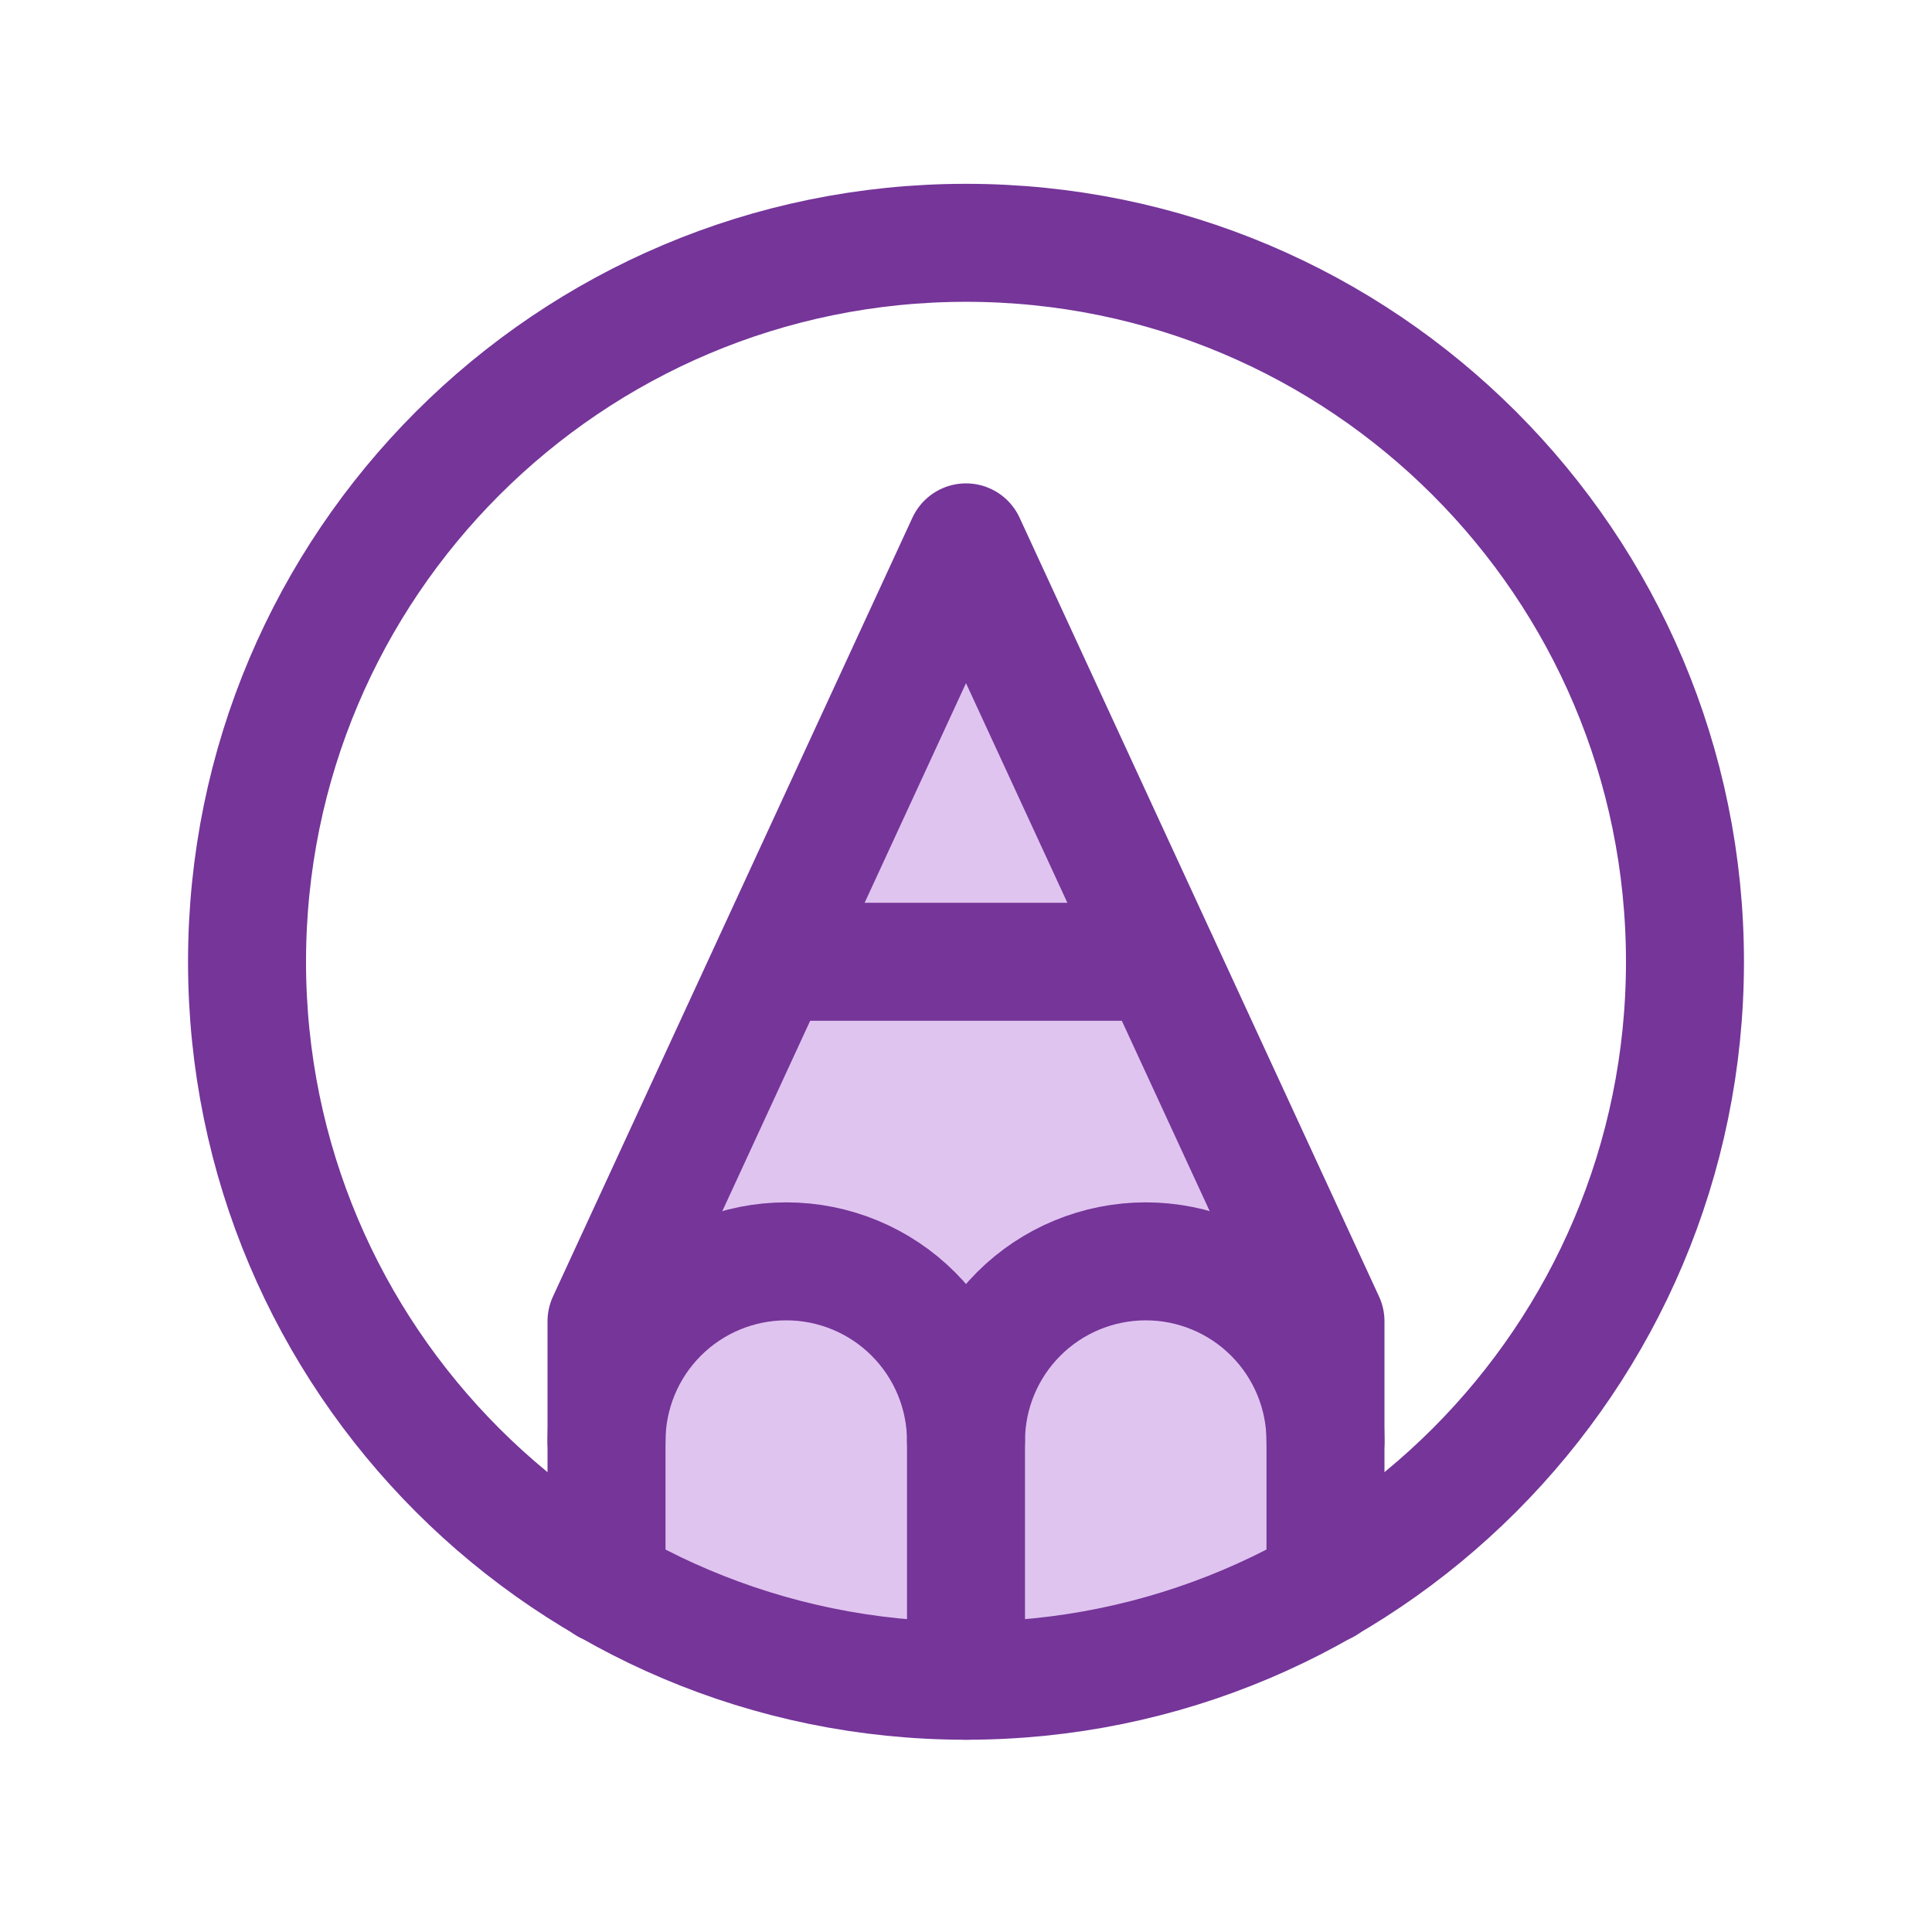
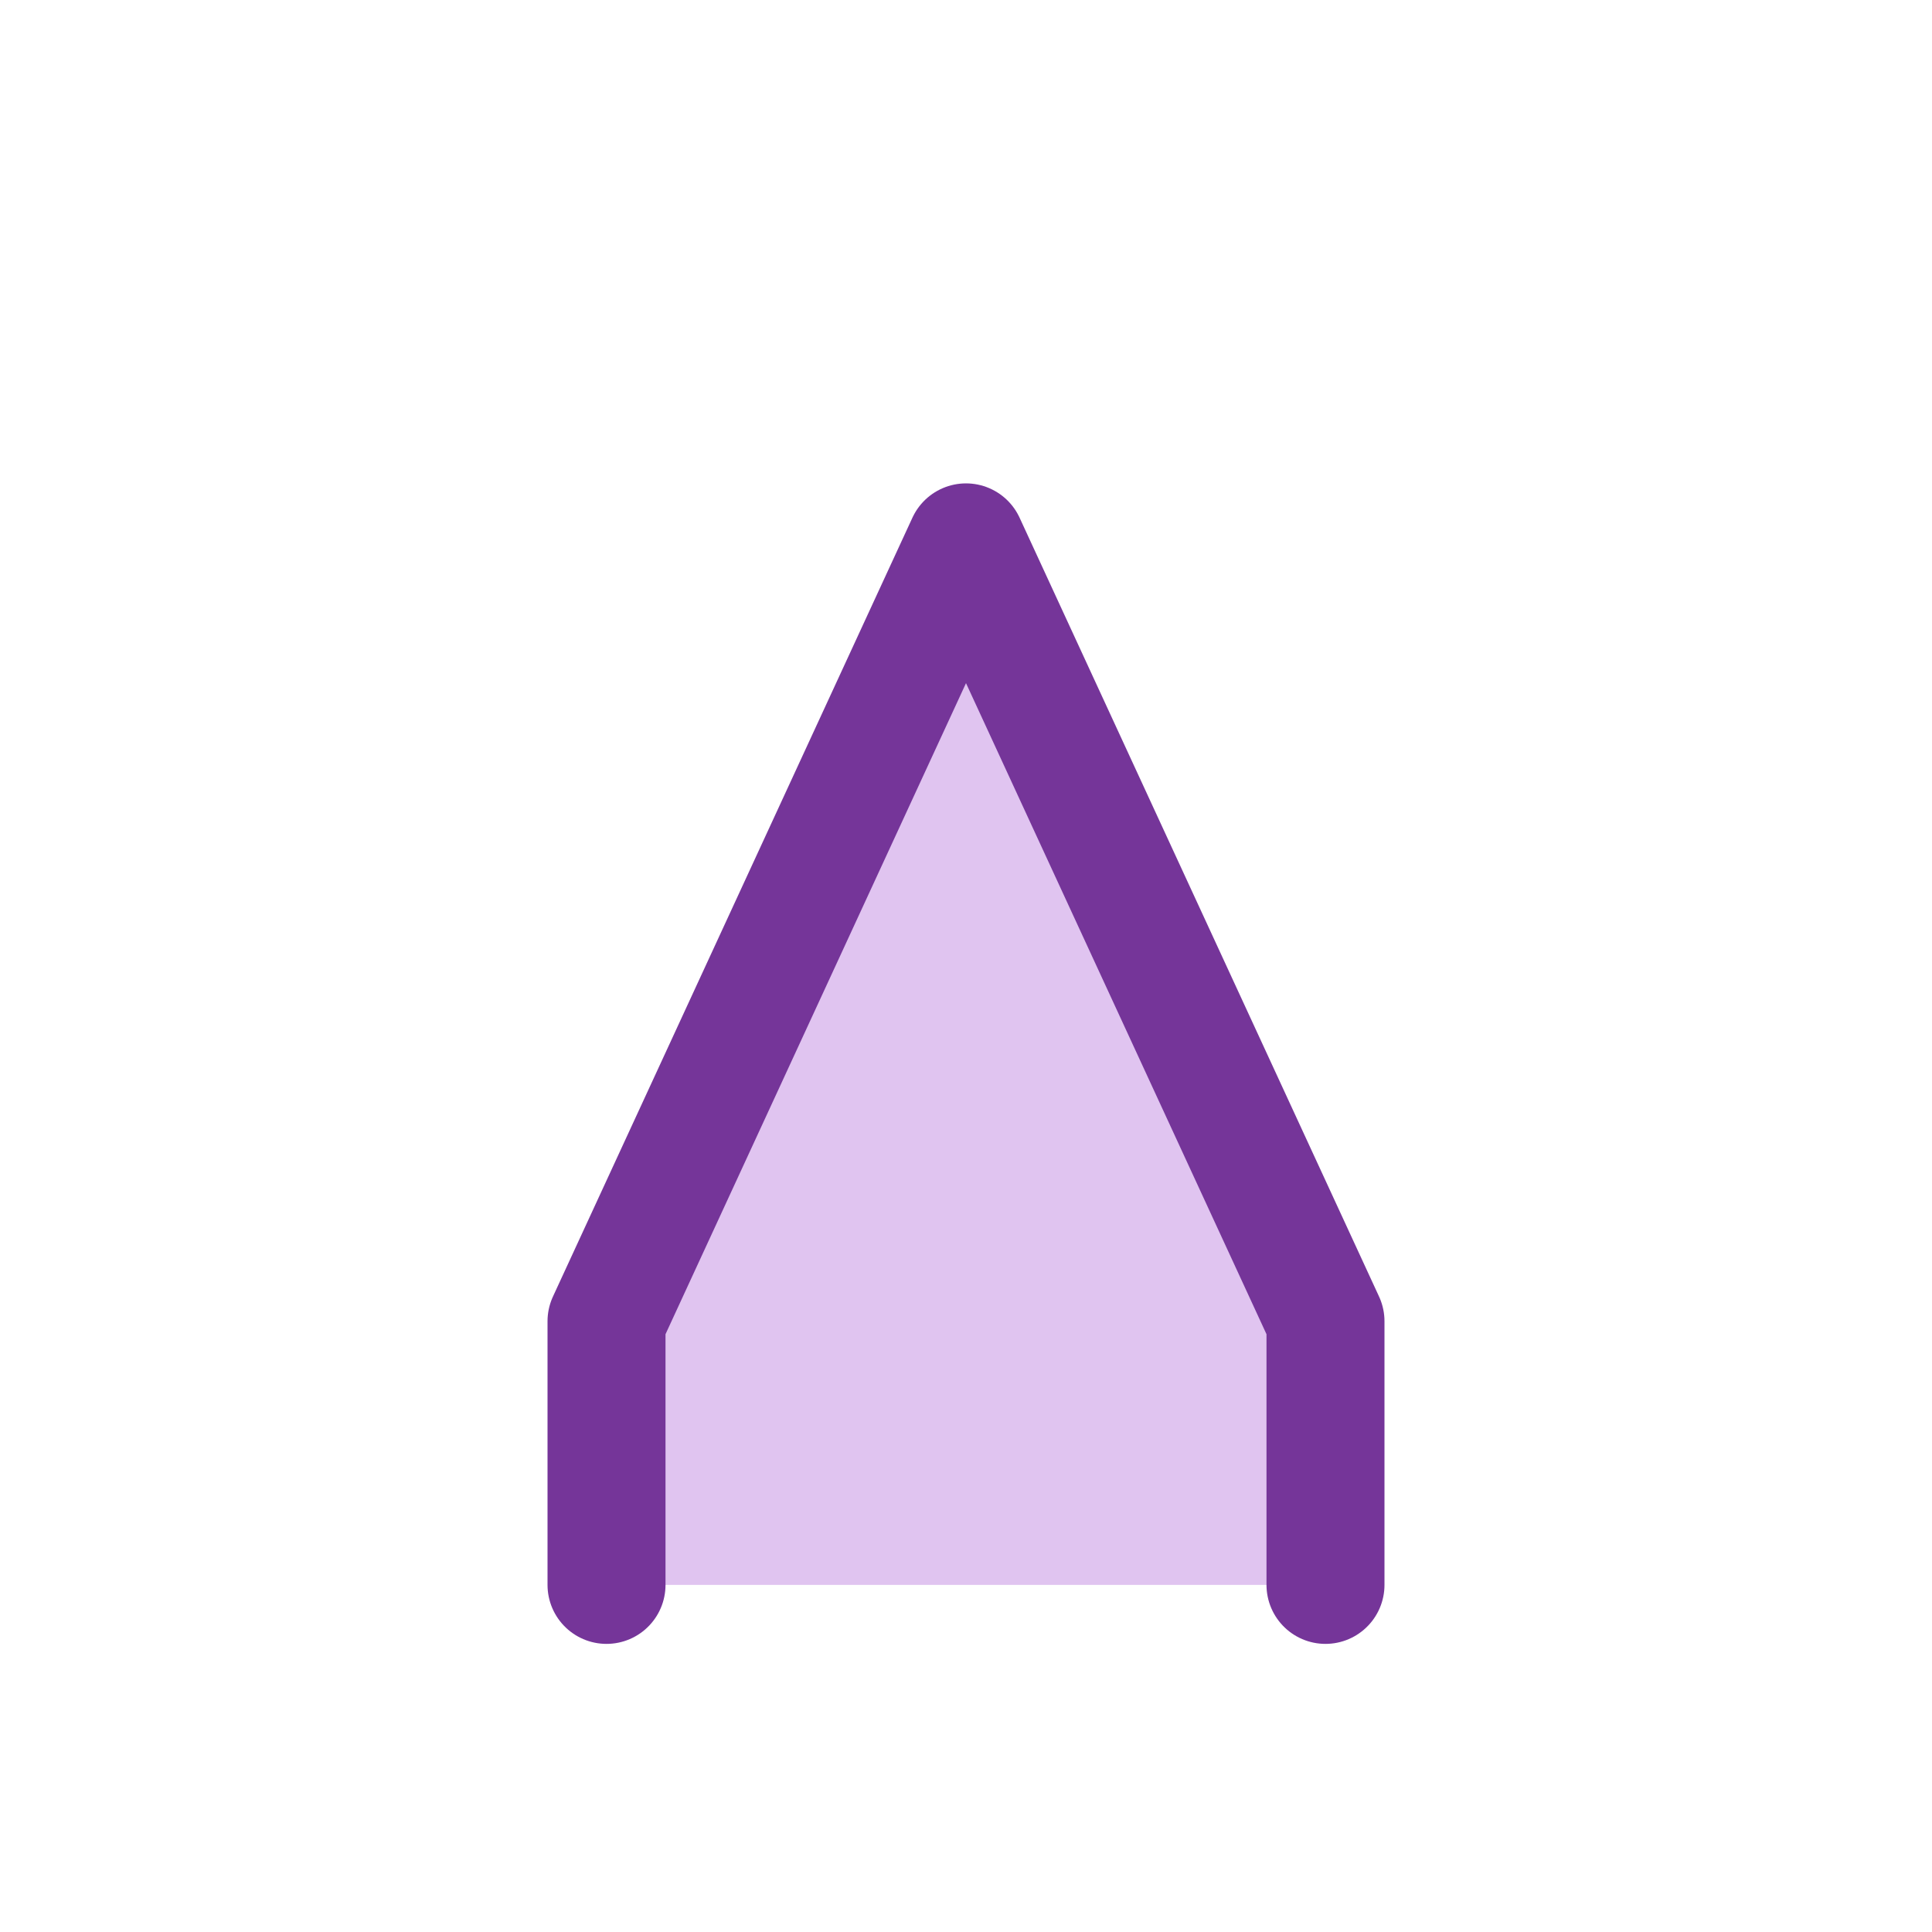
<svg xmlns="http://www.w3.org/2000/svg" width="131" height="131" viewBox="0 0 131 131" fill="none">
-   <path d="M63.241 115.318L44.283 107.193L67.304 101.776L88.124 107.193L63.241 115.318Z" fill="#E0C4F0" />
  <path d="M89.875 107.464L89.875 89.589L65.5 36.776L41.125 89.589L41.125 107.464" fill="#E0C4F0" />
  <path d="M89.875 107.464L89.875 89.589L65.5 36.776L41.125 89.589L41.125 107.464" stroke="#753599" stroke-width="8" stroke-linecap="round" stroke-linejoin="round" />
-   <path d="M65.5 113.964C92.424 113.964 114.25 92.138 114.25 65.214C114.25 38.29 92.424 16.464 65.5 16.464C38.576 16.464 16.75 38.29 16.75 65.214C16.75 92.138 38.576 113.964 65.5 113.964Z" stroke="#753599" stroke-width="8" stroke-linecap="round" stroke-linejoin="round" />
-   <path d="M65.5 97.714C65.5 94.481 66.784 91.382 69.07 89.096C71.355 86.81 74.455 85.526 77.688 85.526C80.92 85.526 84.02 86.81 86.305 89.096C88.591 91.382 89.875 94.481 89.875 97.714" stroke="#753599" stroke-width="8" stroke-linecap="round" stroke-linejoin="round" />
-   <path d="M65.5 113.964L65.5 97.714C65.5 94.481 64.216 91.382 61.93 89.096C59.645 86.81 56.545 85.526 53.312 85.526C50.08 85.526 46.98 86.81 44.695 89.096C42.409 91.382 41.125 94.481 41.125 97.714" stroke="#753599" stroke-width="8" stroke-linecap="round" stroke-linejoin="round" />
-   <path d="M52.398 65.214H78.601" stroke="#753599" stroke-width="8" stroke-linecap="round" stroke-linejoin="round" />
</svg>